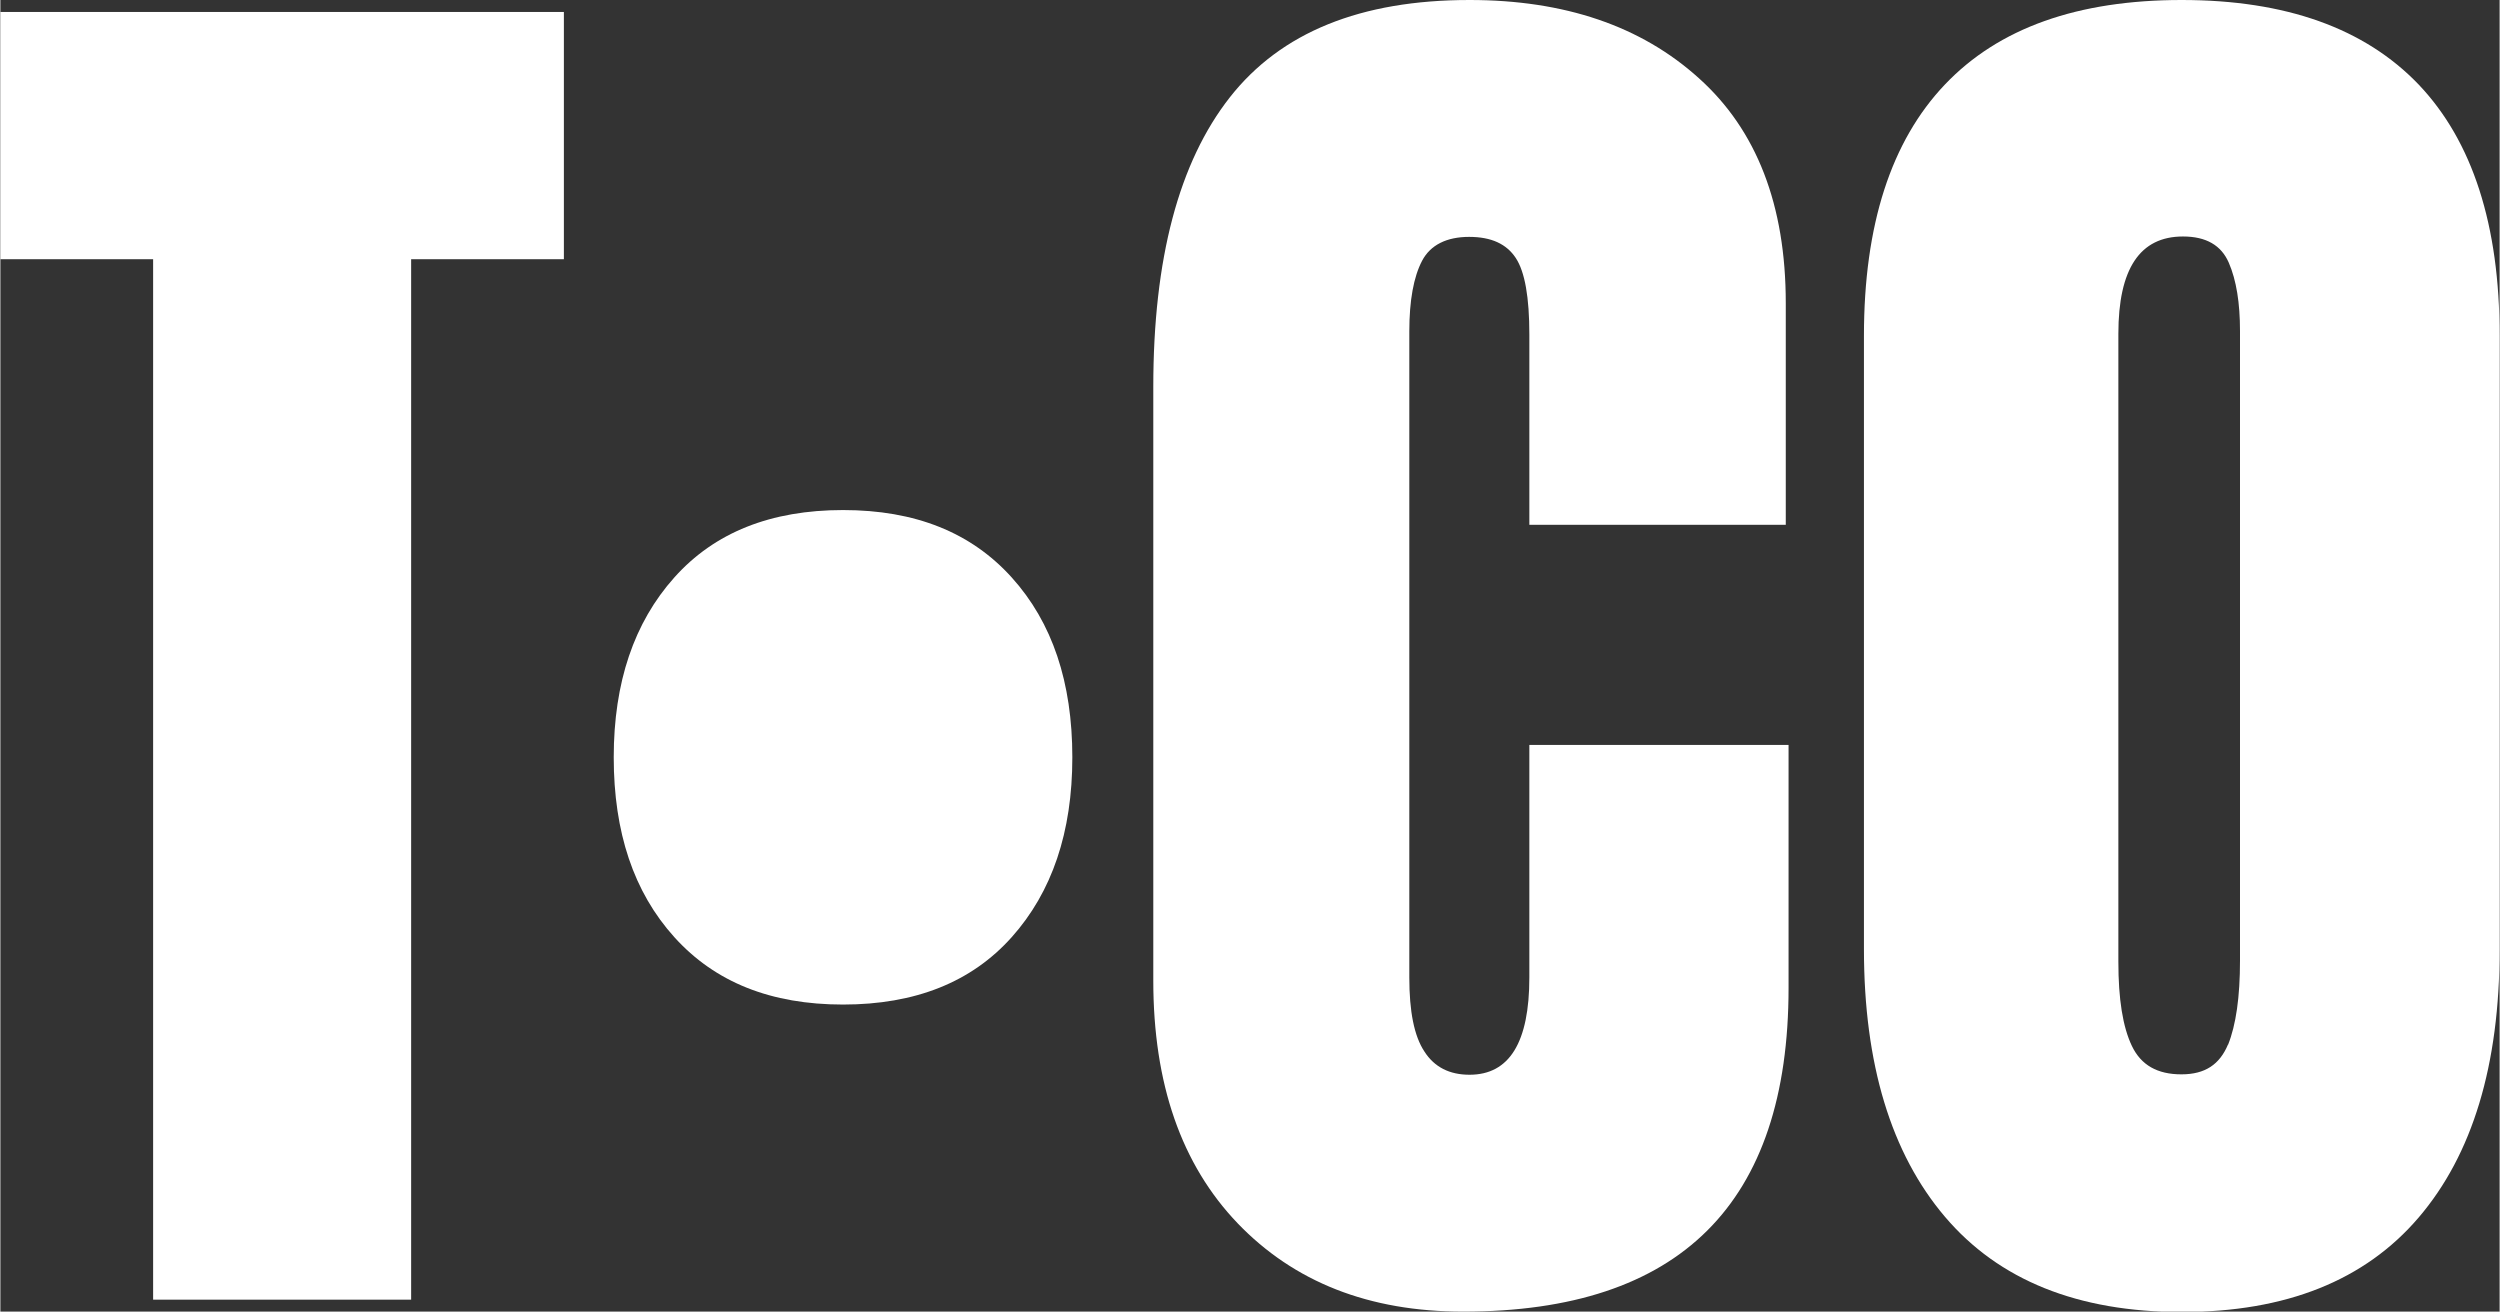
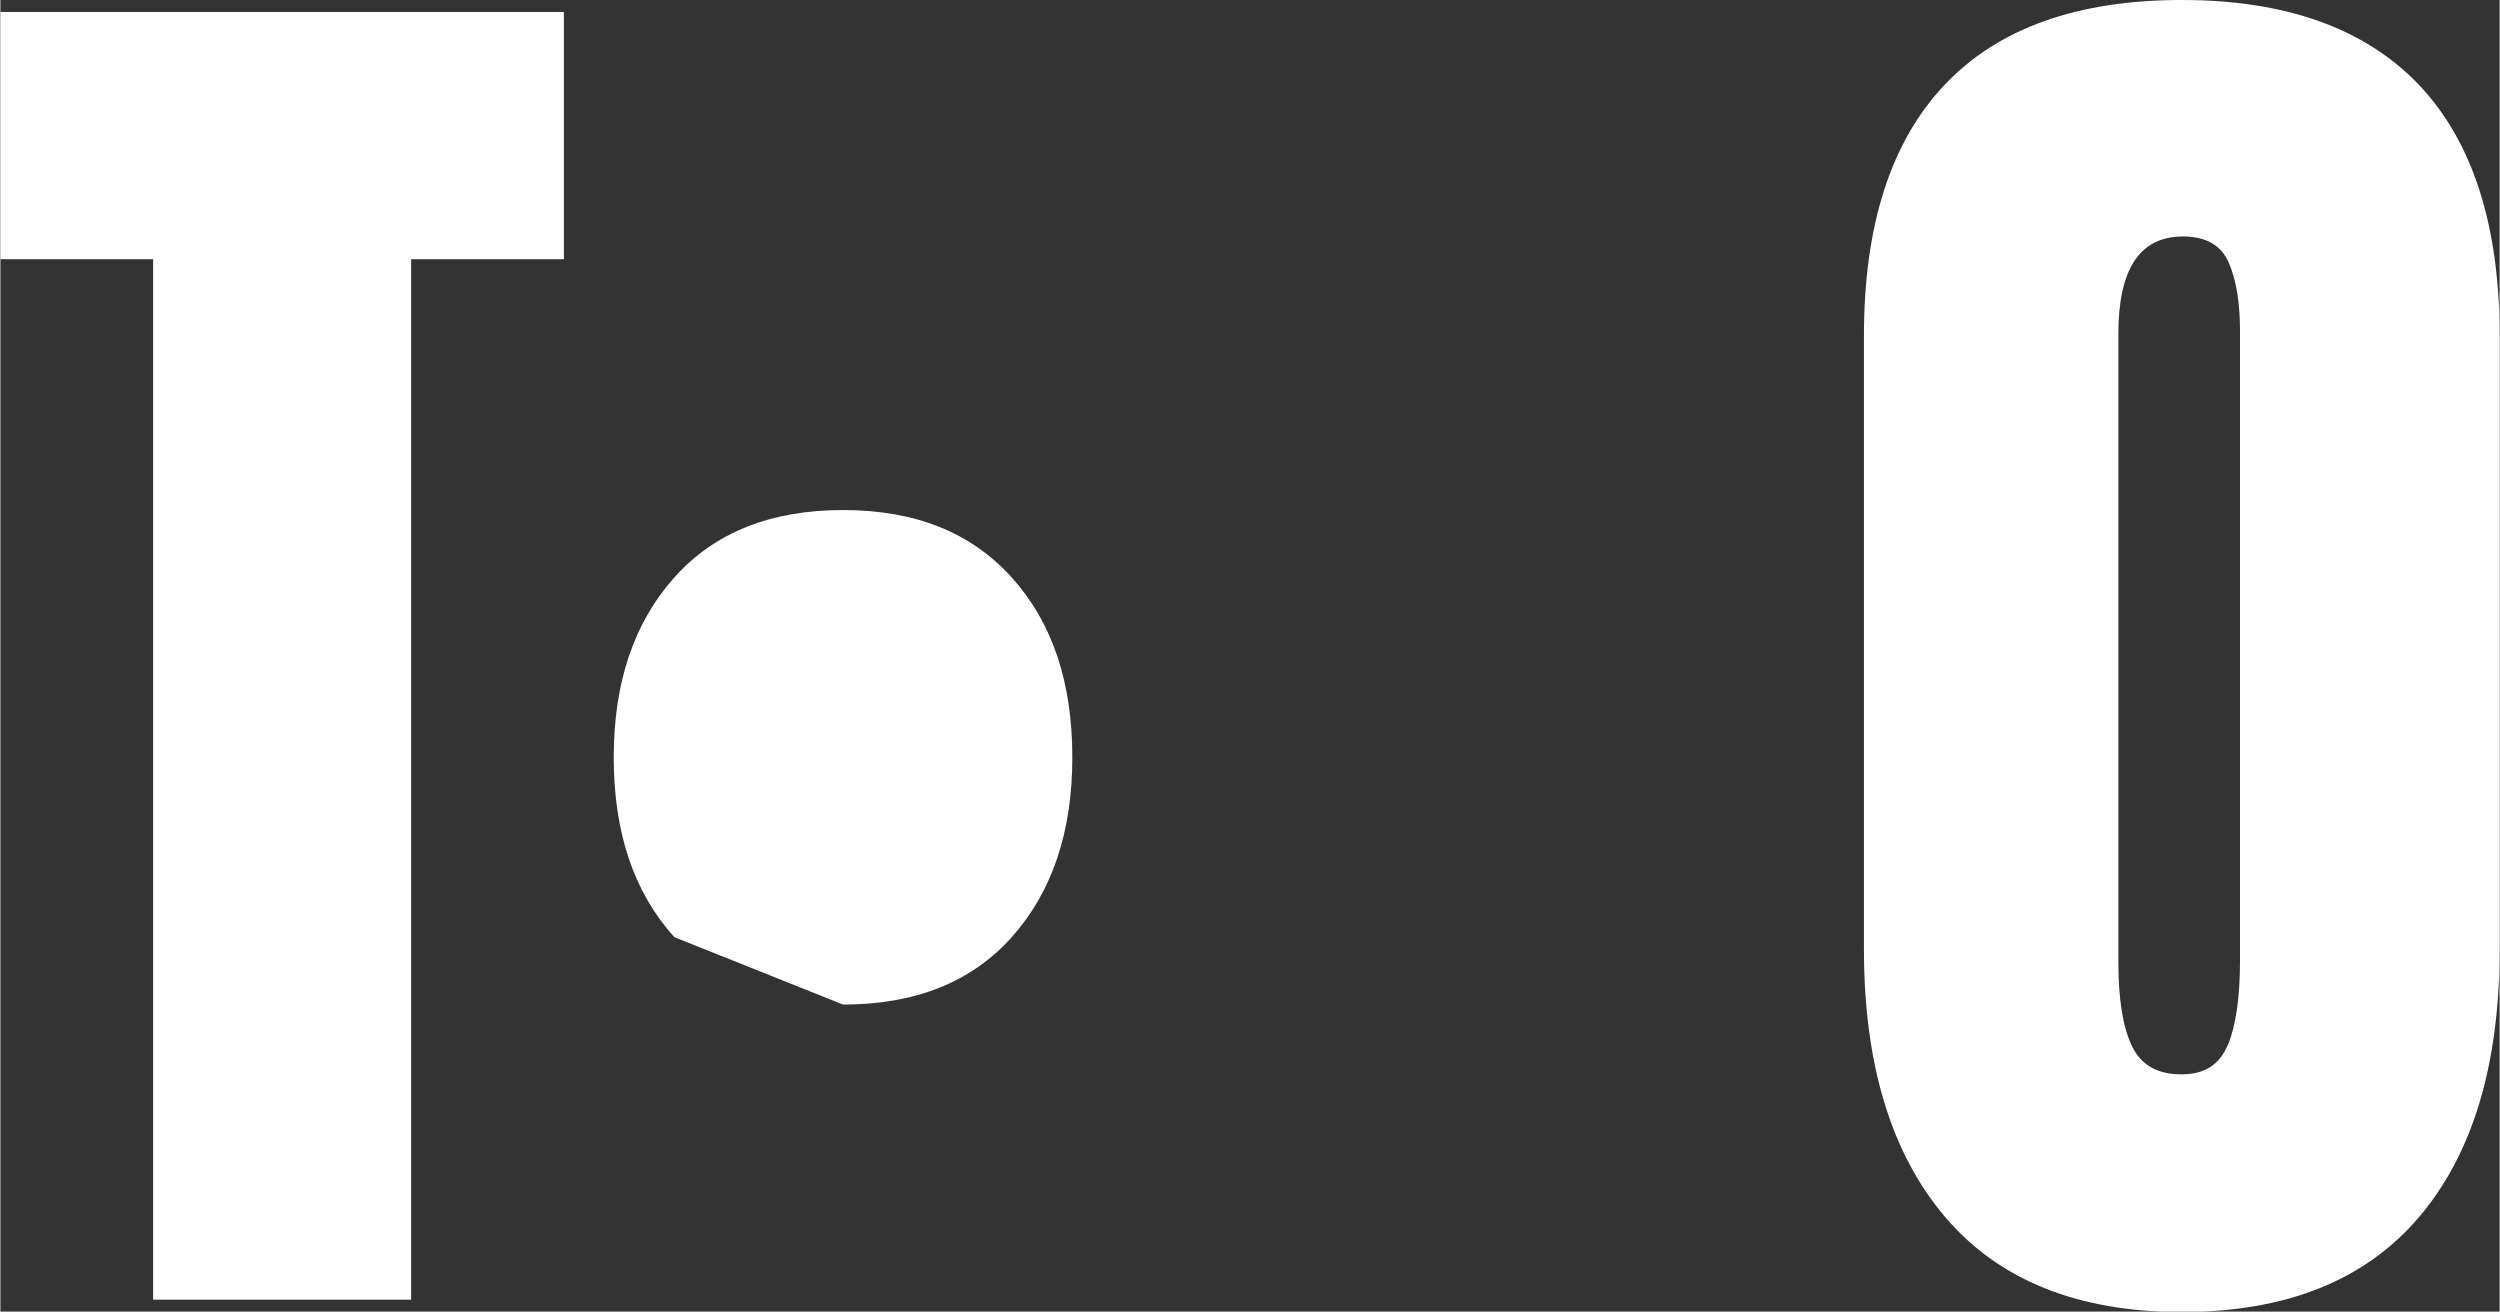
<svg xmlns="http://www.w3.org/2000/svg" id="Layer_2" data-name="Layer 2" width="22.11mm" height="11.6mm" viewBox="0 0 62.67 32.89">
  <rect x="0" y="0" width="62.67" height="32.89" fill="#333333" stroke="none" />
  <defs>
    <style>
      .cls-1 {
        fill: #fff;
        stroke-width: 0px;
      }
    </style>
  </defs>
  <g id="Layer_1-2" data-name="Layer 1">
    <g>
      <path class="cls-1" d="M3.83,32.59V6.5H0V.3h14.13v6.2h-3.83v26.09H3.83Z" />
-       <path class="cls-1" d="M16.9,23.5c-1.02-1.13-1.52-2.63-1.52-4.51s.51-3.38,1.52-4.51,2.42-1.69,4.23-1.69,3.21.56,4.23,1.69c1.02,1.13,1.52,2.63,1.52,4.51s-.51,3.38-1.52,4.51c-1.01,1.13-2.42,1.69-4.23,1.69s-3.21-.56-4.23-1.69Z" />
-       <path class="cls-1" d="M31.03,30.68c-1.42-1.48-2.12-3.51-2.12-6.09v-14.89c0-3.21.64-5.63,1.92-7.26,1.28-1.63,3.28-2.44,6.01-2.44,2.38,0,4.3.65,5.75,1.96,1.45,1.3,2.18,3.18,2.18,5.64v5.56h-6.43v-4.77c0-.93-.11-1.57-.34-1.92-.23-.35-.61-.53-1.17-.53s-.97.2-1.18.6c-.21.4-.32.99-.32,1.77v16.2c0,.85.12,1.47.38,1.86.25.39.63.58,1.13.58,1,0,1.5-.81,1.5-2.44v-5.83h6.5v6.09c0,5.41-2.72,8.12-8.16,8.12-2.36,0-4.24-.74-5.66-2.22Z" />
+       <path class="cls-1" d="M16.9,23.5c-1.02-1.13-1.52-2.63-1.52-4.51s.51-3.38,1.52-4.51,2.42-1.69,4.23-1.69,3.21.56,4.23,1.69c1.02,1.13,1.52,2.63,1.52,4.51s-.51,3.38-1.52,4.51c-1.01,1.13-2.42,1.69-4.23,1.69Z" />
      <path class="cls-1" d="M48.76,30.51c-1.35-1.59-2.03-3.83-2.03-6.71v-15.38c0-2.78.68-4.88,2.03-6.3,1.35-1.42,3.33-2.12,5.94-2.12s4.59.71,5.94,2.12c1.35,1.42,2.03,3.52,2.03,6.3v15.38c0,2.91-.68,5.15-2.03,6.73-1.35,1.58-3.33,2.37-5.94,2.37s-4.59-.8-5.94-2.39ZM55.86,26.2c.2-.5.3-1.2.3-2.11v-15.79c0-.7-.09-1.27-.28-1.71-.19-.44-.57-.66-1.15-.66-1.08,0-1.62.81-1.62,2.44v15.75c0,.93.11,1.63.34,2.11s.64.71,1.24.71.96-.25,1.17-.75Z" />
    </g>
  </g>
</svg>